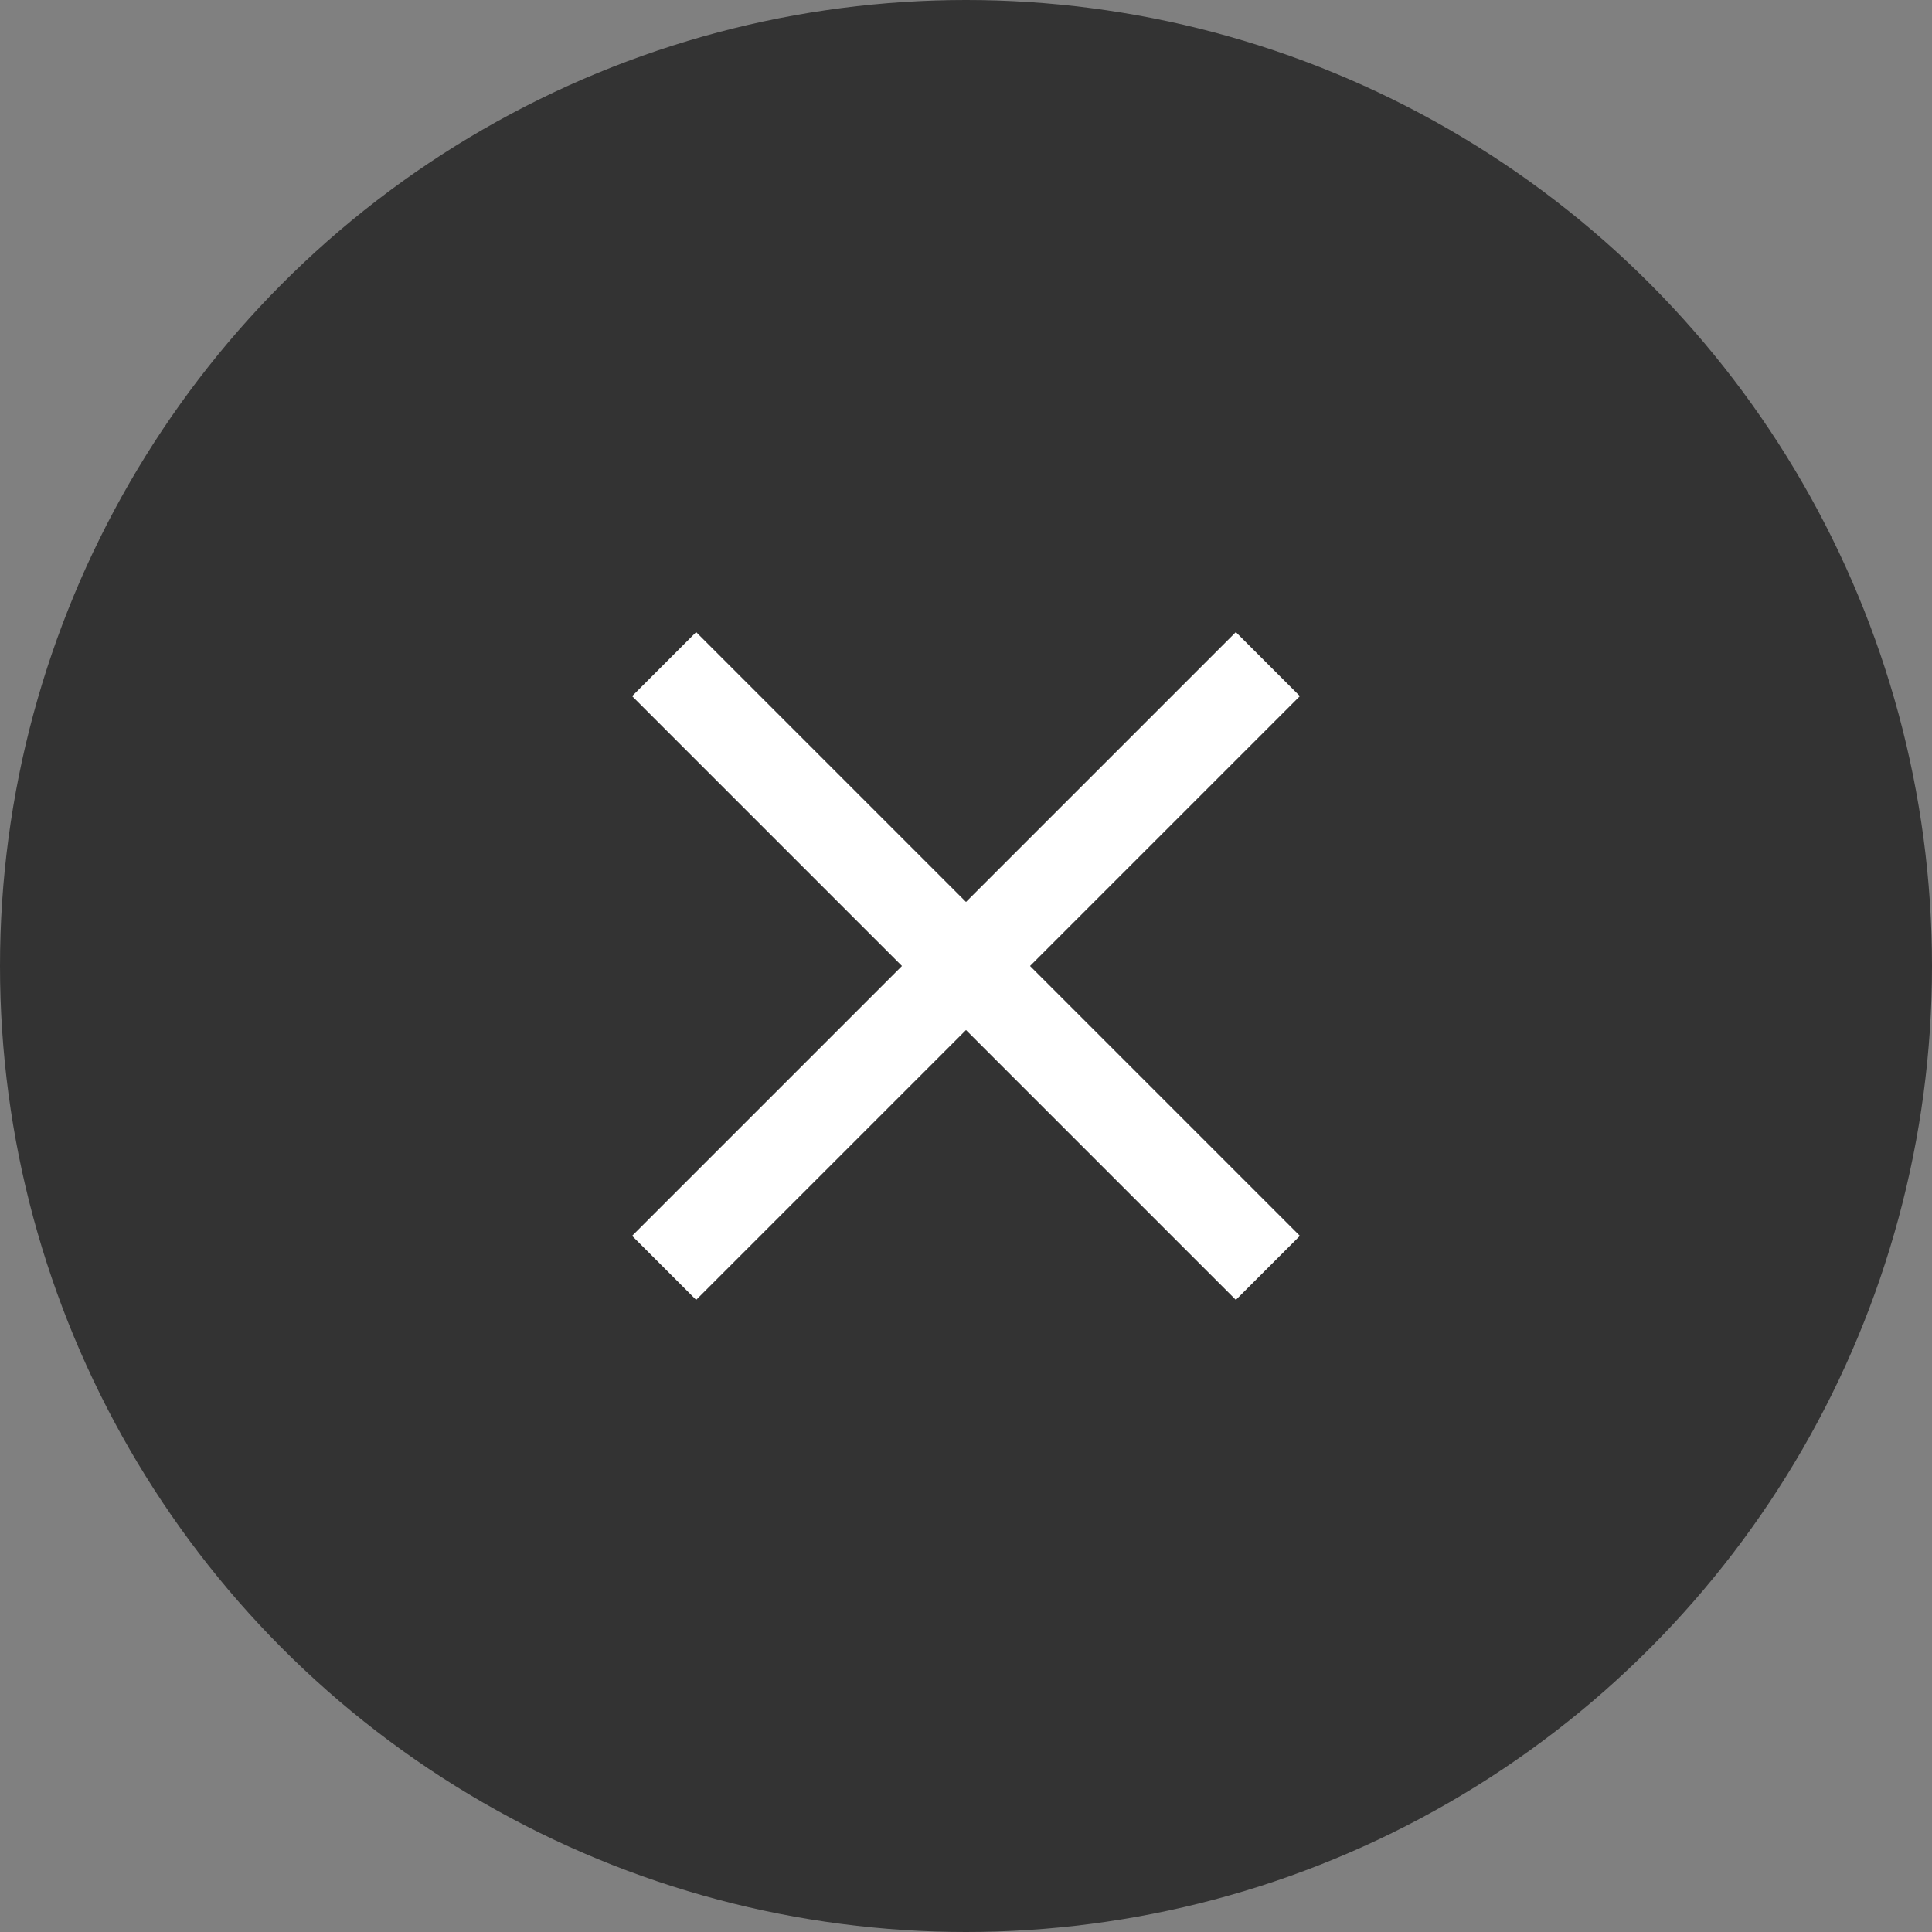
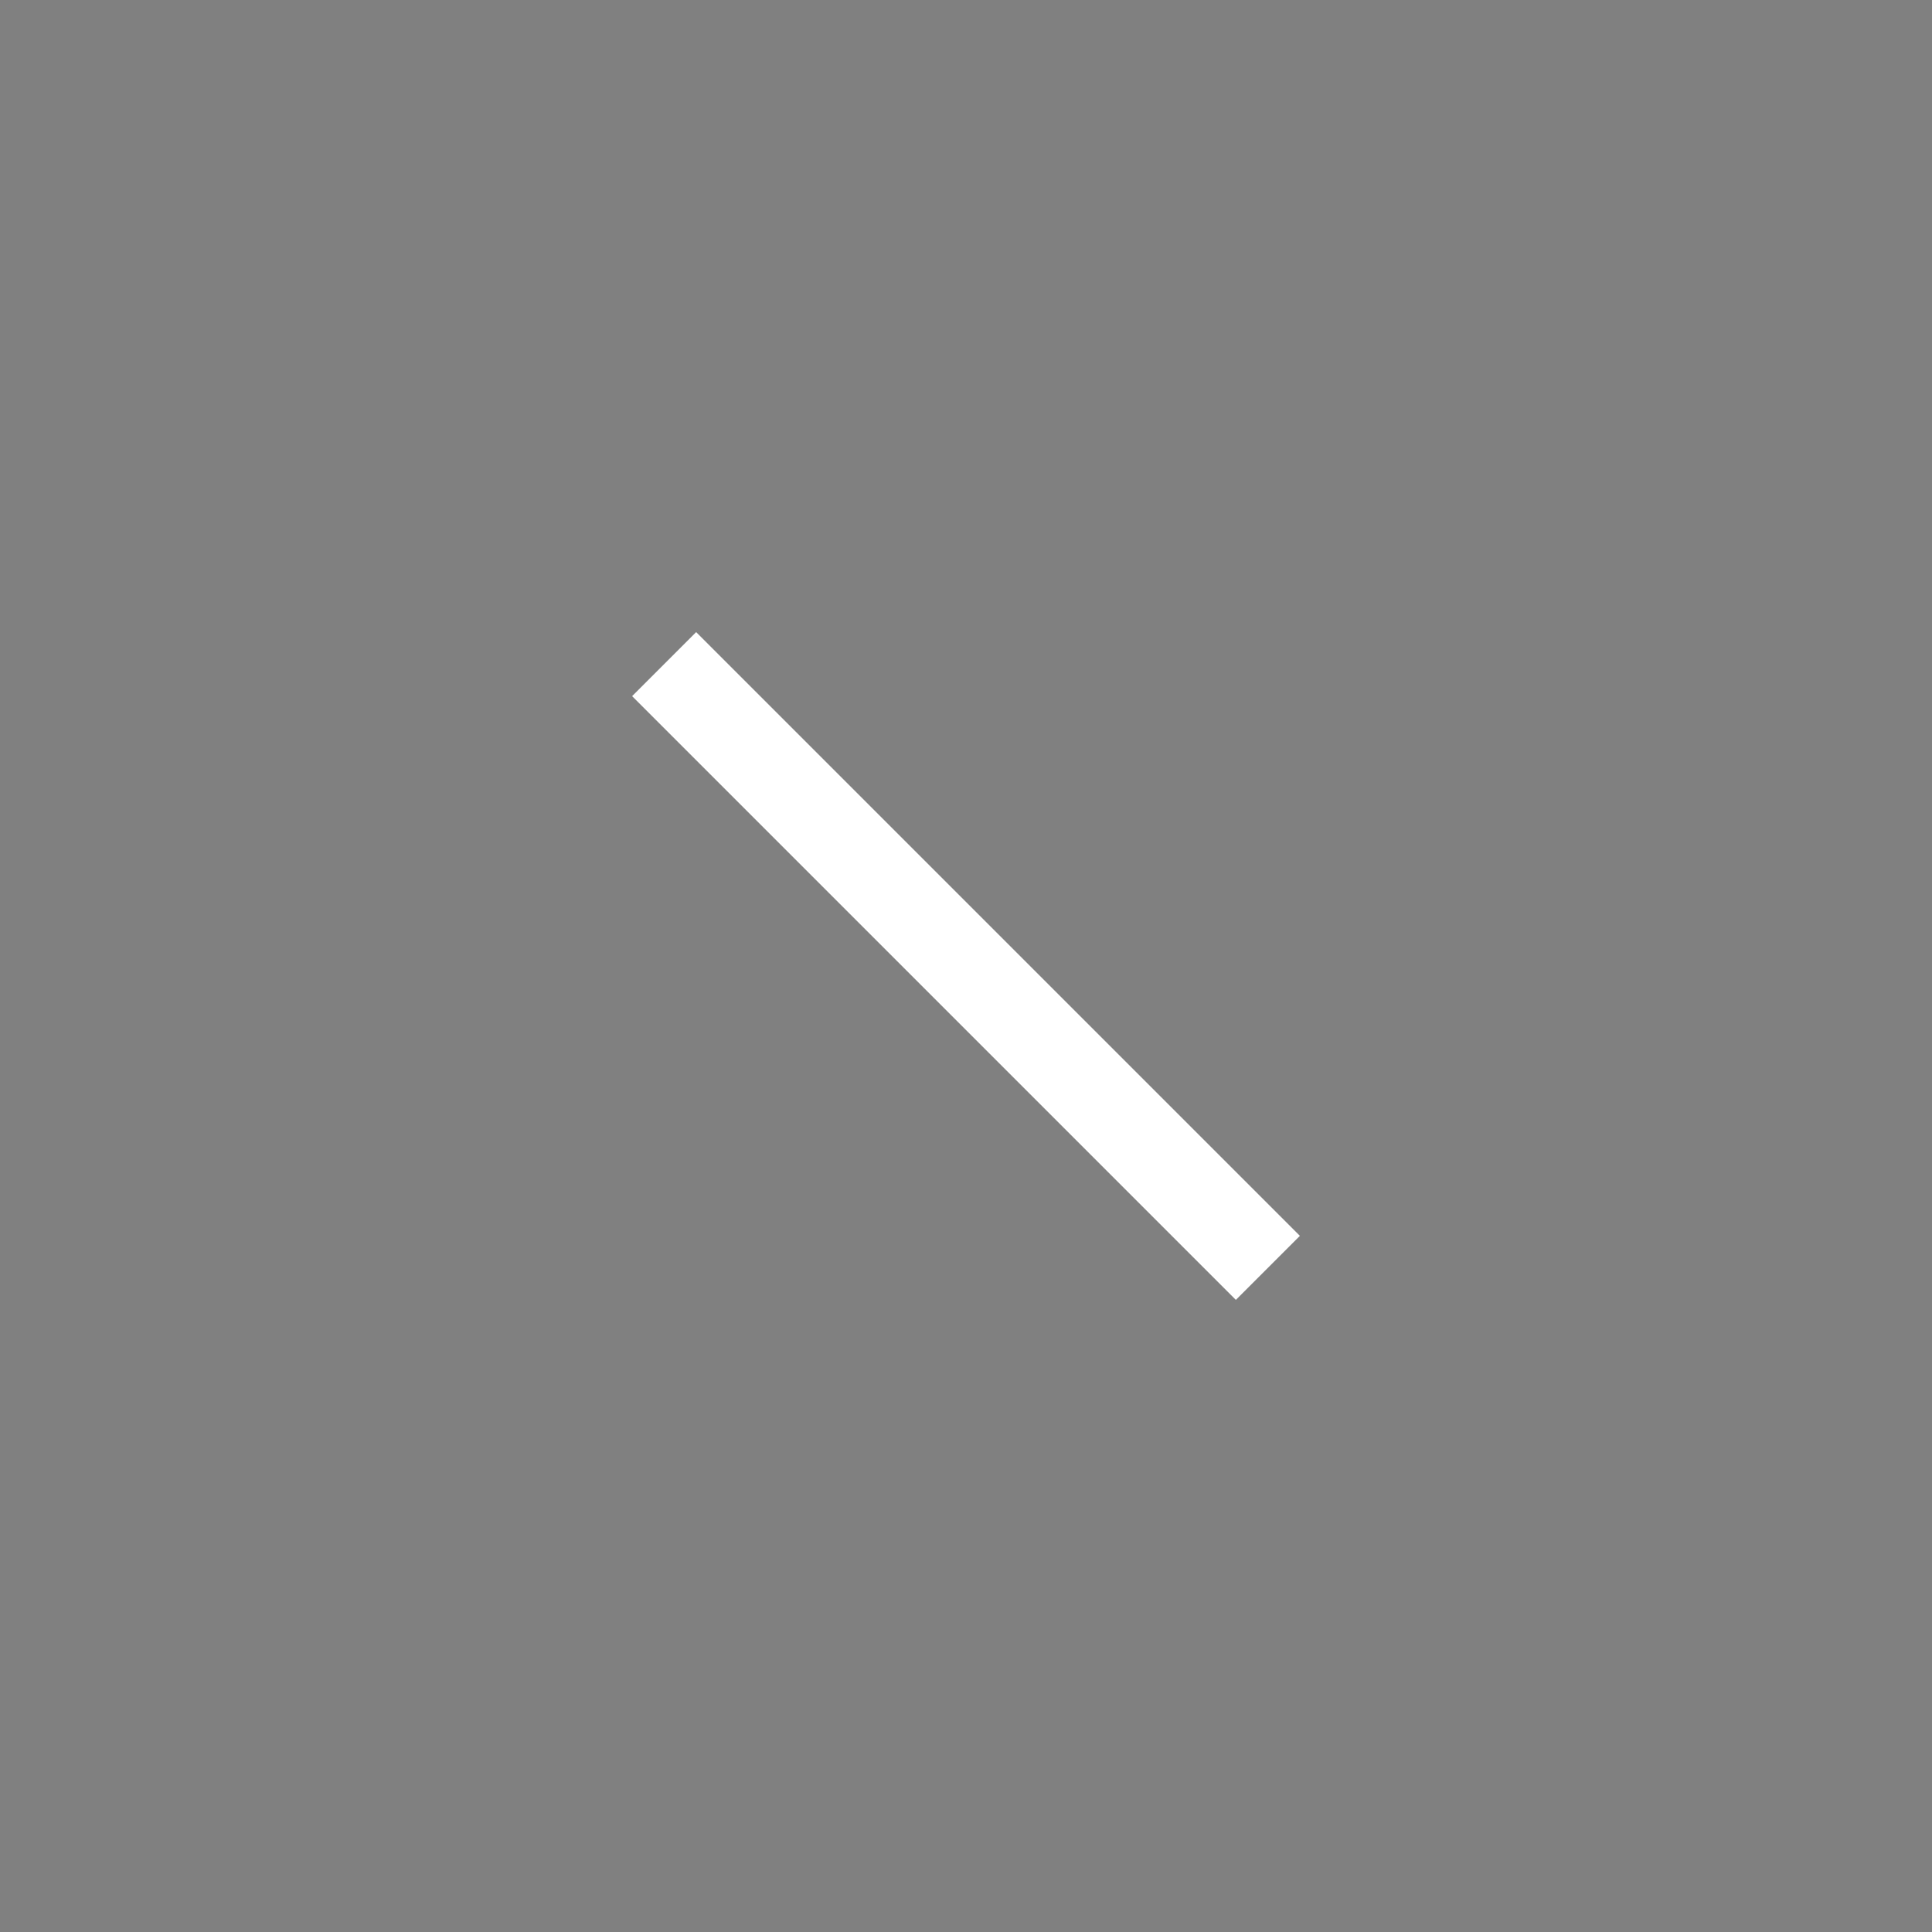
<svg xmlns="http://www.w3.org/2000/svg" id="b" viewBox="0 0 16 16">
  <rect x="0" y="0" width="16" height="16" fill="#808080" stroke="none" />
  <defs>
    <style>.d{fill:none;stroke:#fff;stroke-miterlimit:10;stroke-width:.75px;}.e{fill:#333;}</style>
  </defs>
  <g id="c">
-     <circle class="e" cx="8" cy="8" r="8" />
-     <line class="d" x1="10.5" y1="5.5" x2="5.5" y2="10.5" />
    <line class="d" x1="5.5" y1="5.5" x2="10.5" y2="10.5" />
  </g>
</svg>